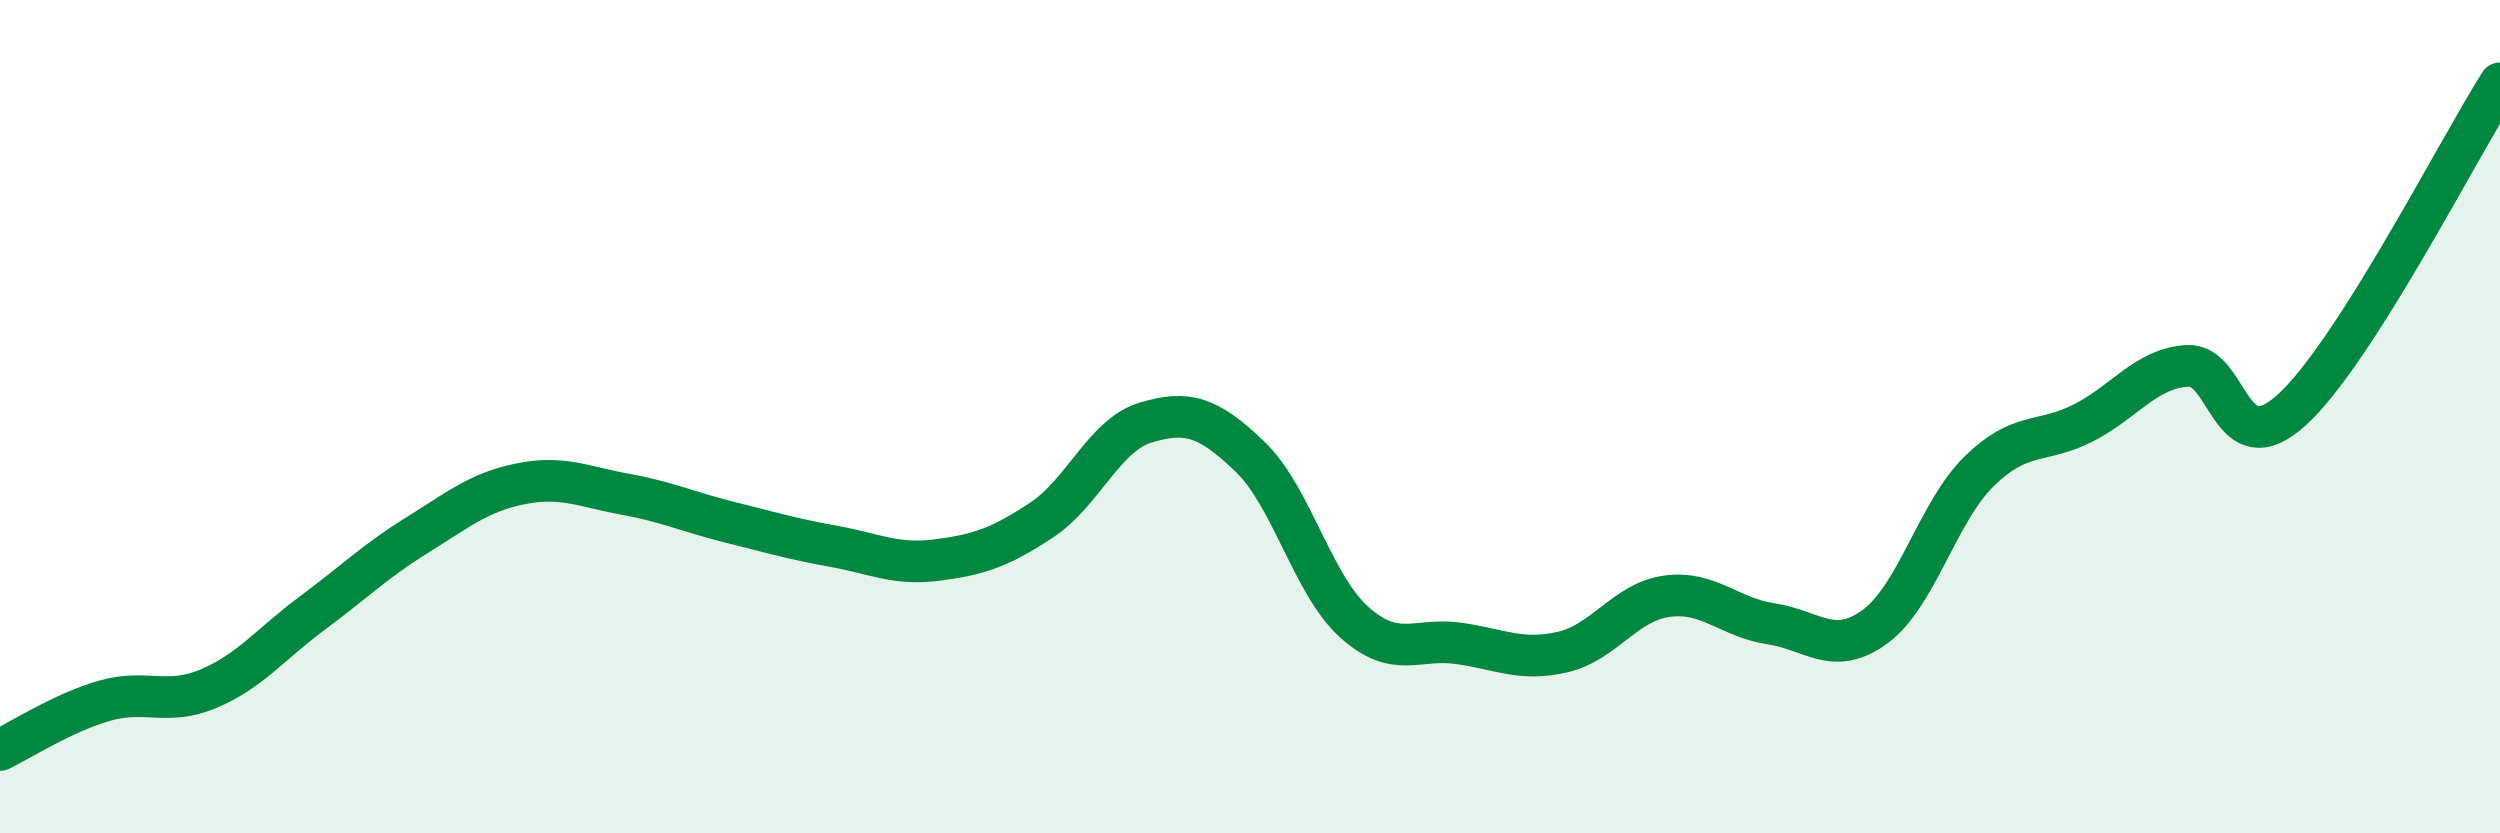
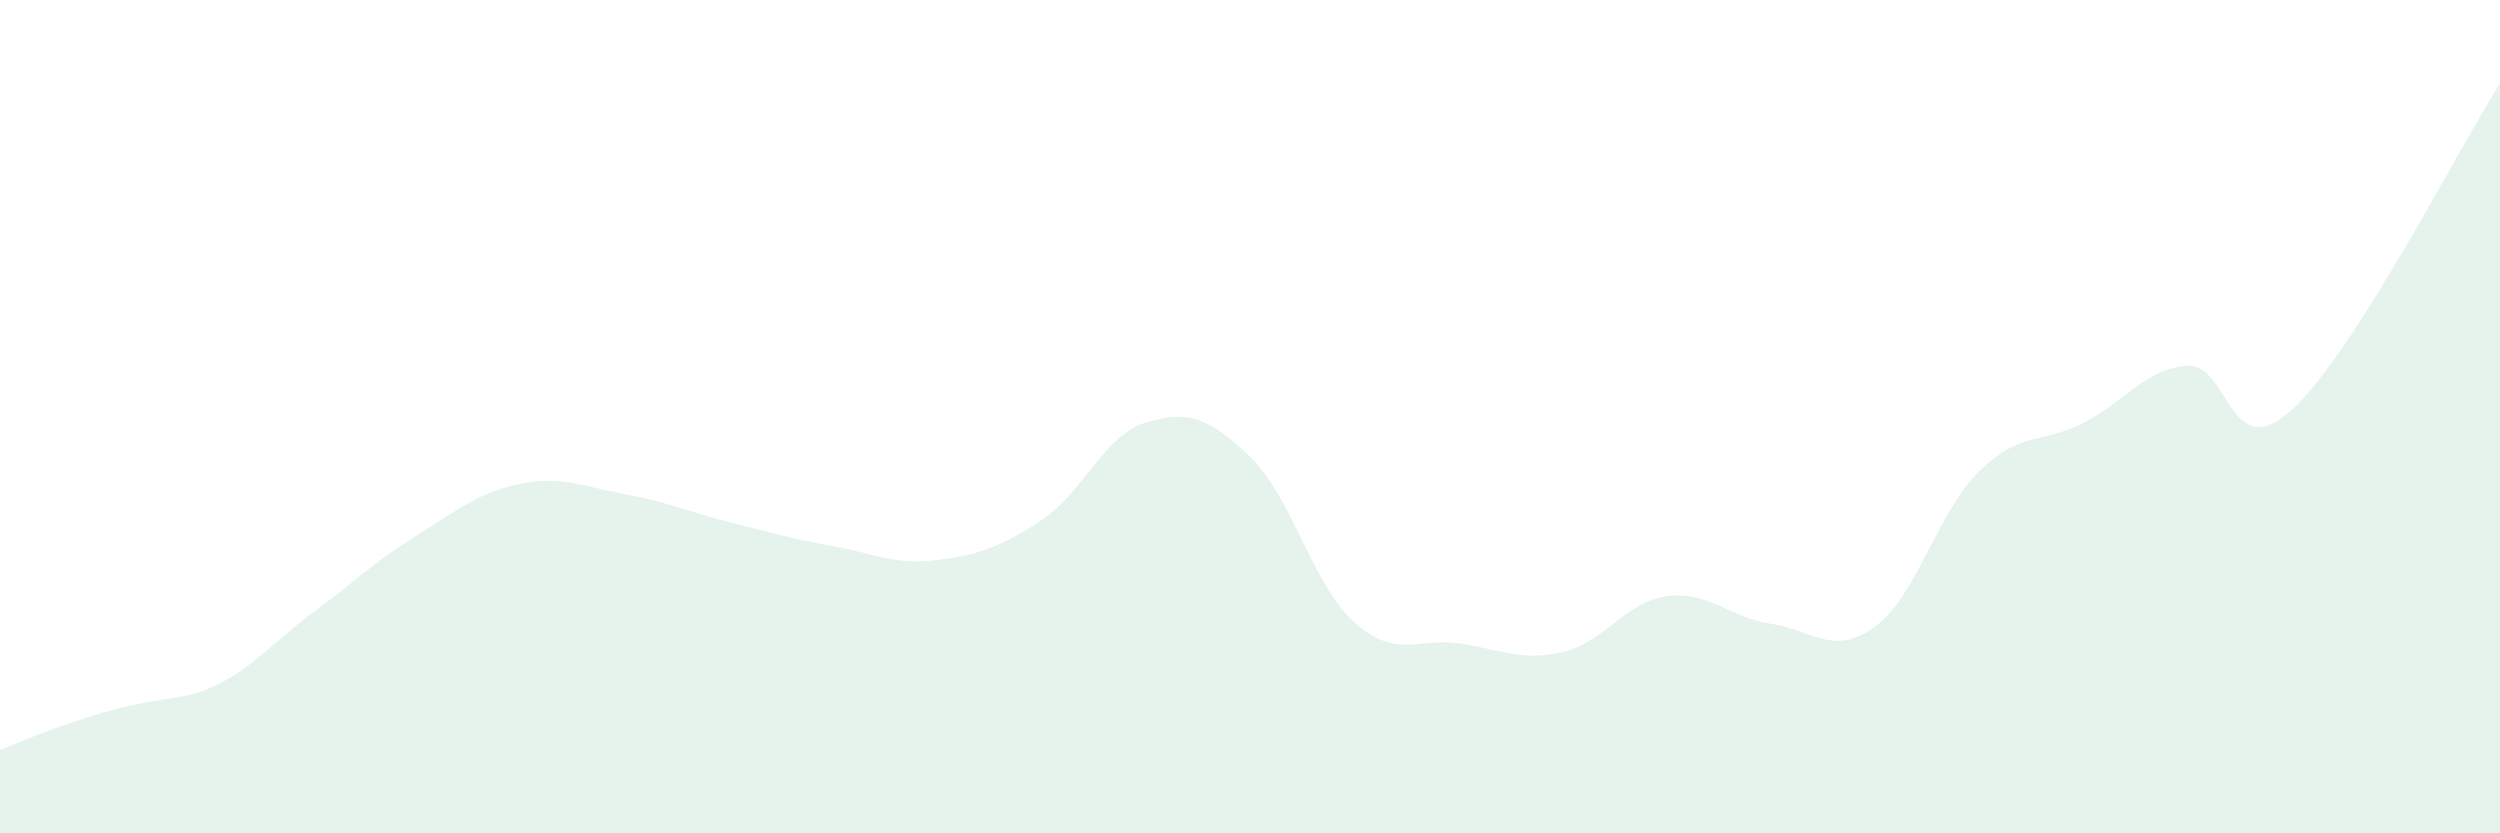
<svg xmlns="http://www.w3.org/2000/svg" width="60" height="20" viewBox="0 0 60 20">
-   <path d="M 0,18 C 0.5,17.76 1.5,17.11 2.5,16.82 C 3.5,16.53 4,16.95 5,16.53 C 6,16.11 6.5,15.45 7.5,14.71 C 8.5,13.97 9,13.47 10,12.85 C 11,12.23 11.5,11.81 12.5,11.61 C 13.5,11.41 14,11.68 15,11.86 C 16,12.04 16.5,12.28 17.5,12.53 C 18.5,12.78 19,12.93 20,13.11 C 21,13.29 21.5,13.57 22.5,13.44 C 23.5,13.31 24,13.14 25,12.48 C 26,11.82 26.5,10.44 27.5,10.14 C 28.5,9.84 29,10 30,10.96 C 31,11.92 31.5,14.03 32.5,14.93 C 33.5,15.83 34,15.3 35,15.44 C 36,15.58 36.5,15.88 37.5,15.65 C 38.5,15.42 39,14.45 40,14.31 C 41,14.17 41.5,14.82 42.5,14.97 C 43.5,15.12 44,15.77 45,15.04 C 46,14.31 46.5,12.29 47.5,11.31 C 48.5,10.33 49,10.66 50,10.15 C 51,9.64 51.5,8.84 52.5,8.78 C 53.5,8.72 53.5,11.2 55,9.84 C 56.5,8.48 59,3.57 60,2L60 20L0 20Z" fill="#008740" opacity="0.1" stroke-linecap="round" stroke-linejoin="round" />
-   <path d="M 0,18 C 0.5,17.76 1.5,17.11 2.5,16.82 C 3.5,16.53 4,16.95 5,16.53 C 6,16.11 6.5,15.45 7.5,14.71 C 8.5,13.97 9,13.47 10,12.85 C 11,12.23 11.5,11.81 12.5,11.61 C 13.5,11.41 14,11.68 15,11.86 C 16,12.04 16.5,12.28 17.5,12.53 C 18.5,12.78 19,12.93 20,13.11 C 21,13.29 21.5,13.57 22.5,13.44 C 23.5,13.31 24,13.14 25,12.48 C 26,11.82 26.5,10.44 27.5,10.14 C 28.5,9.84 29,10 30,10.96 C 31,11.92 31.5,14.03 32.5,14.93 C 33.5,15.83 34,15.3 35,15.44 C 36,15.58 36.5,15.88 37.5,15.65 C 38.5,15.42 39,14.45 40,14.31 C 41,14.17 41.5,14.82 42.5,14.97 C 43.5,15.12 44,15.77 45,15.04 C 46,14.31 46.5,12.29 47.5,11.31 C 48.5,10.33 49,10.66 50,10.15 C 51,9.64 51.5,8.84 52.5,8.78 C 53.5,8.72 53.5,11.2 55,9.84 C 56.5,8.48 59,3.57 60,2" stroke="#008740" stroke-width="1" fill="none" stroke-linecap="round" stroke-linejoin="round" />
+   <path d="M 0,18 C 3.5,16.53 4,16.95 5,16.53 C 6,16.11 6.5,15.45 7.5,14.71 C 8.5,13.97 9,13.47 10,12.85 C 11,12.23 11.5,11.81 12.5,11.61 C 13.5,11.41 14,11.68 15,11.86 C 16,12.04 16.5,12.28 17.5,12.53 C 18.5,12.78 19,12.93 20,13.11 C 21,13.29 21.5,13.57 22.5,13.44 C 23.5,13.31 24,13.14 25,12.48 C 26,11.82 26.5,10.44 27.5,10.14 C 28.5,9.84 29,10 30,10.96 C 31,11.92 31.5,14.03 32.5,14.93 C 33.5,15.83 34,15.3 35,15.44 C 36,15.58 36.5,15.88 37.5,15.65 C 38.5,15.42 39,14.45 40,14.31 C 41,14.17 41.5,14.82 42.5,14.97 C 43.5,15.12 44,15.77 45,15.04 C 46,14.31 46.5,12.29 47.5,11.31 C 48.5,10.33 49,10.66 50,10.15 C 51,9.64 51.5,8.84 52.5,8.78 C 53.5,8.72 53.5,11.2 55,9.84 C 56.5,8.48 59,3.57 60,2L60 20L0 20Z" fill="#008740" opacity="0.1" stroke-linecap="round" stroke-linejoin="round" />
</svg>